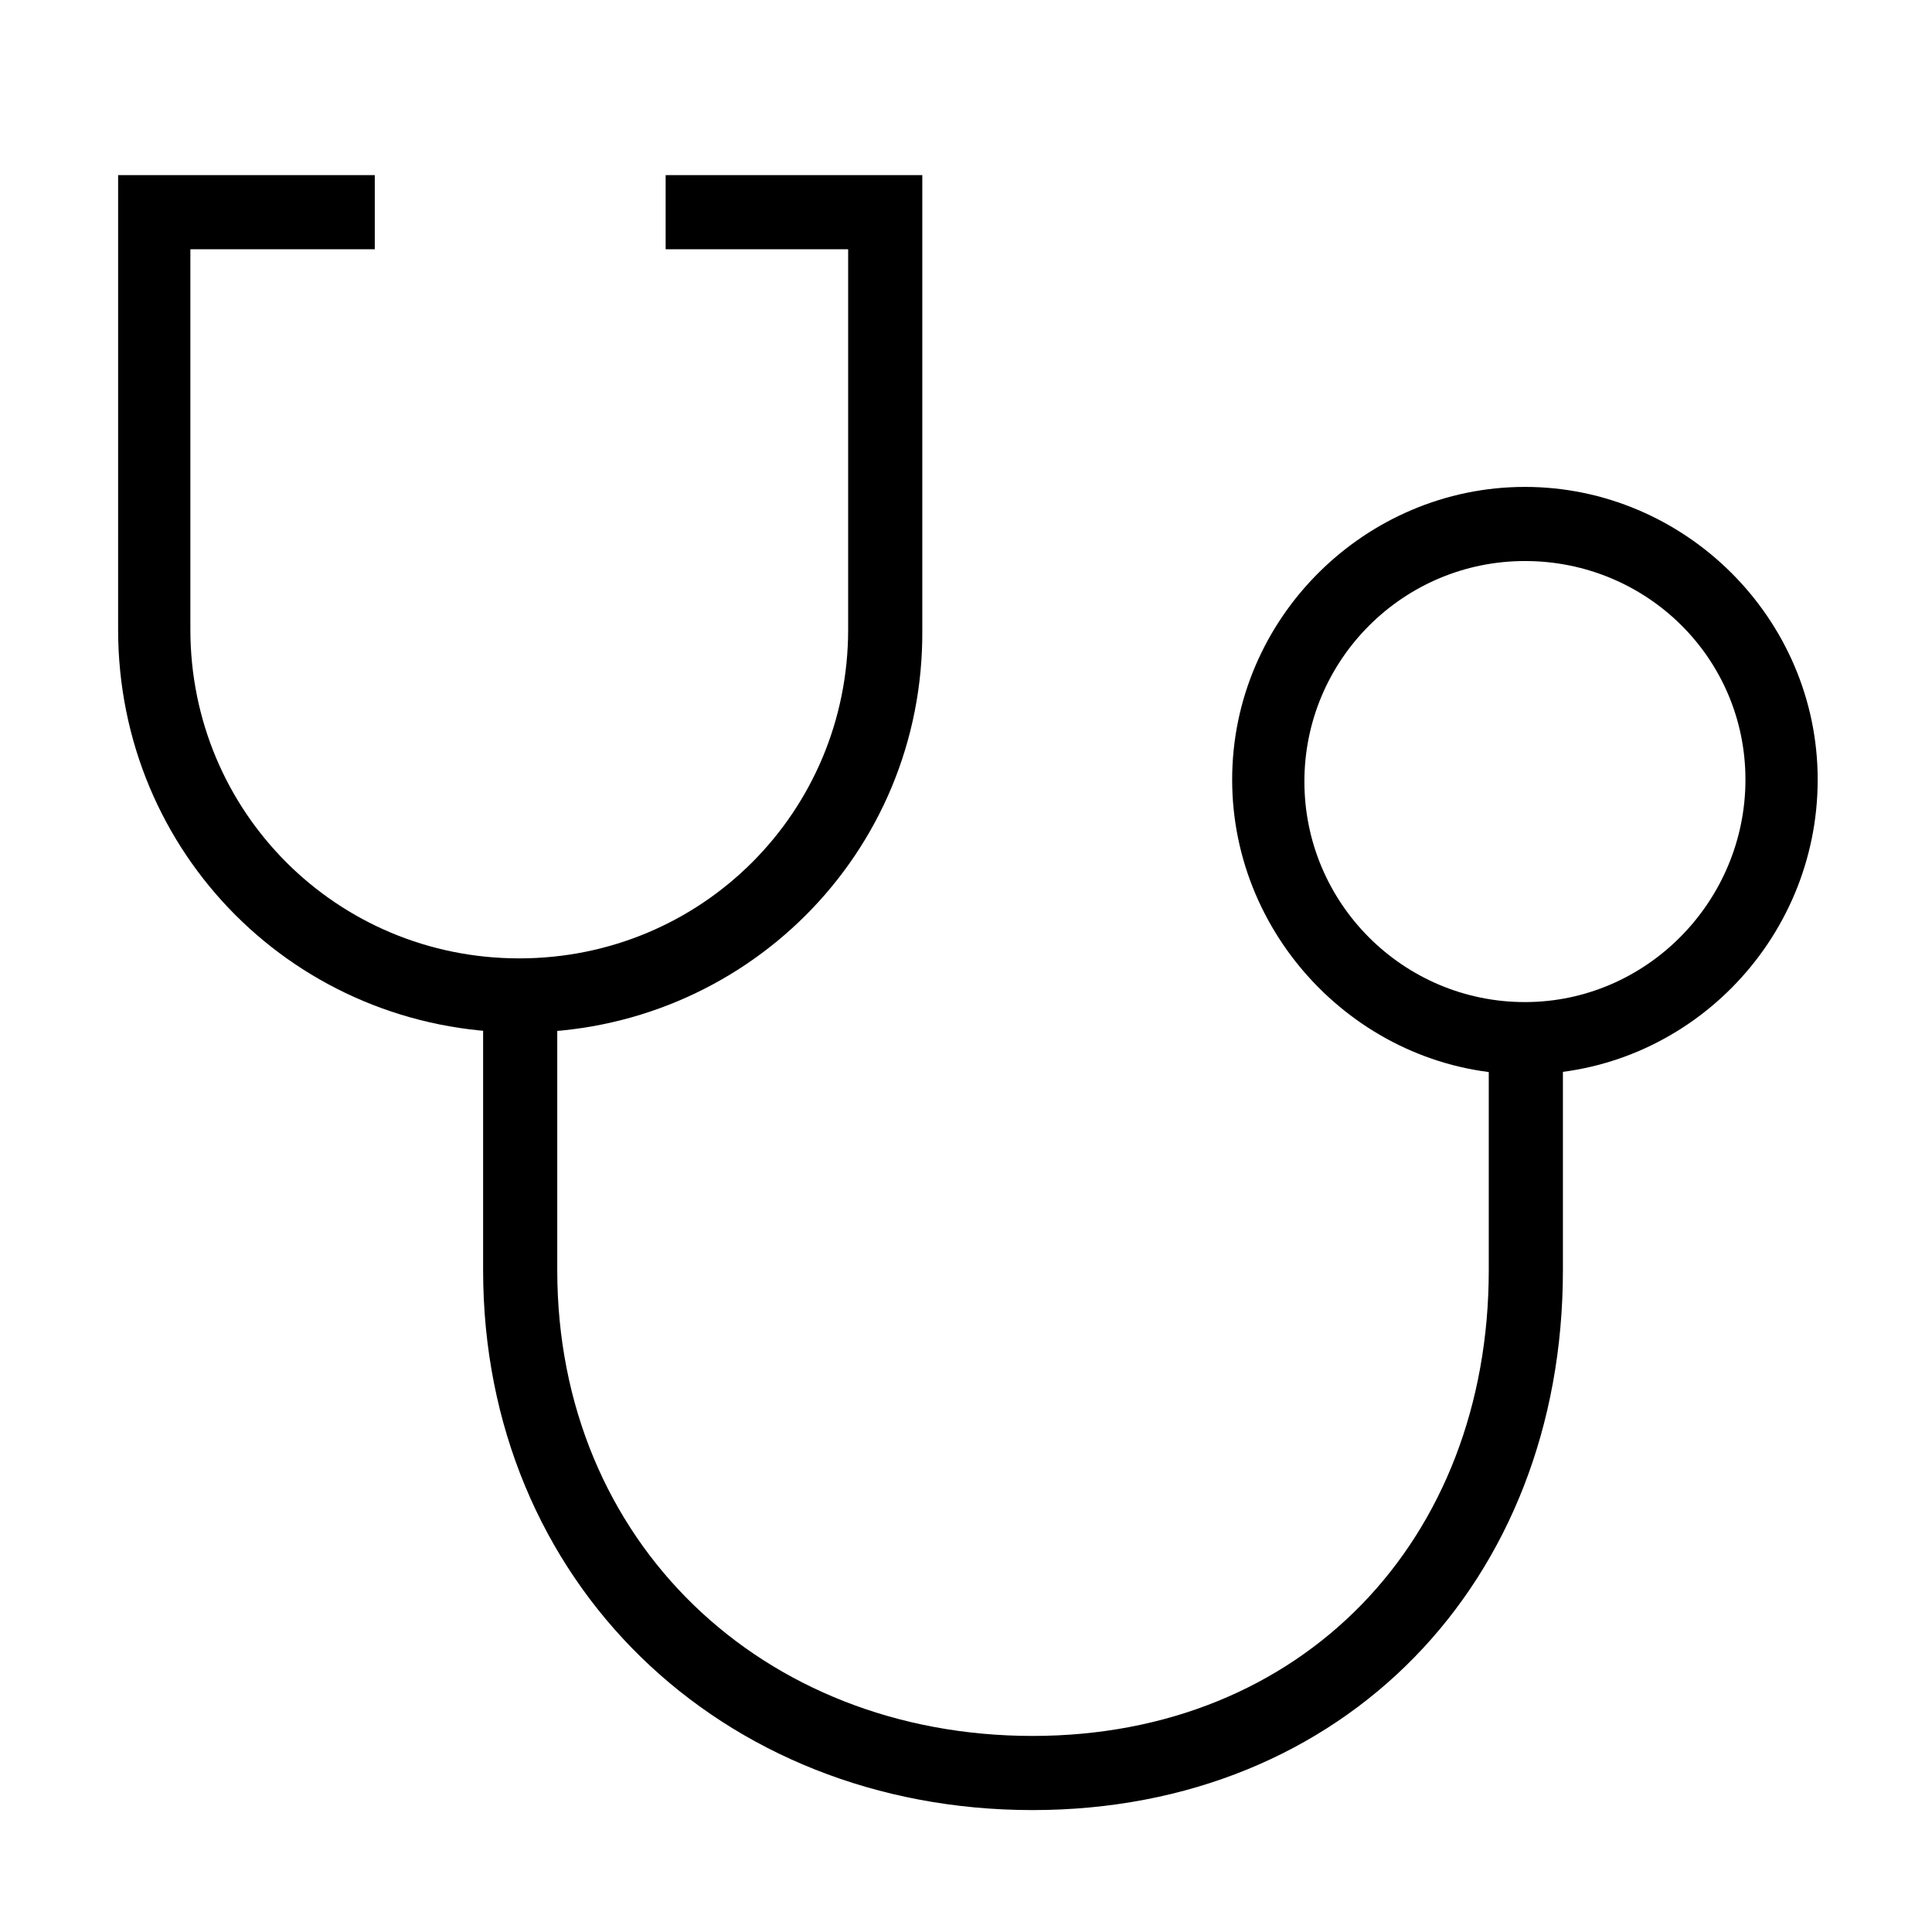
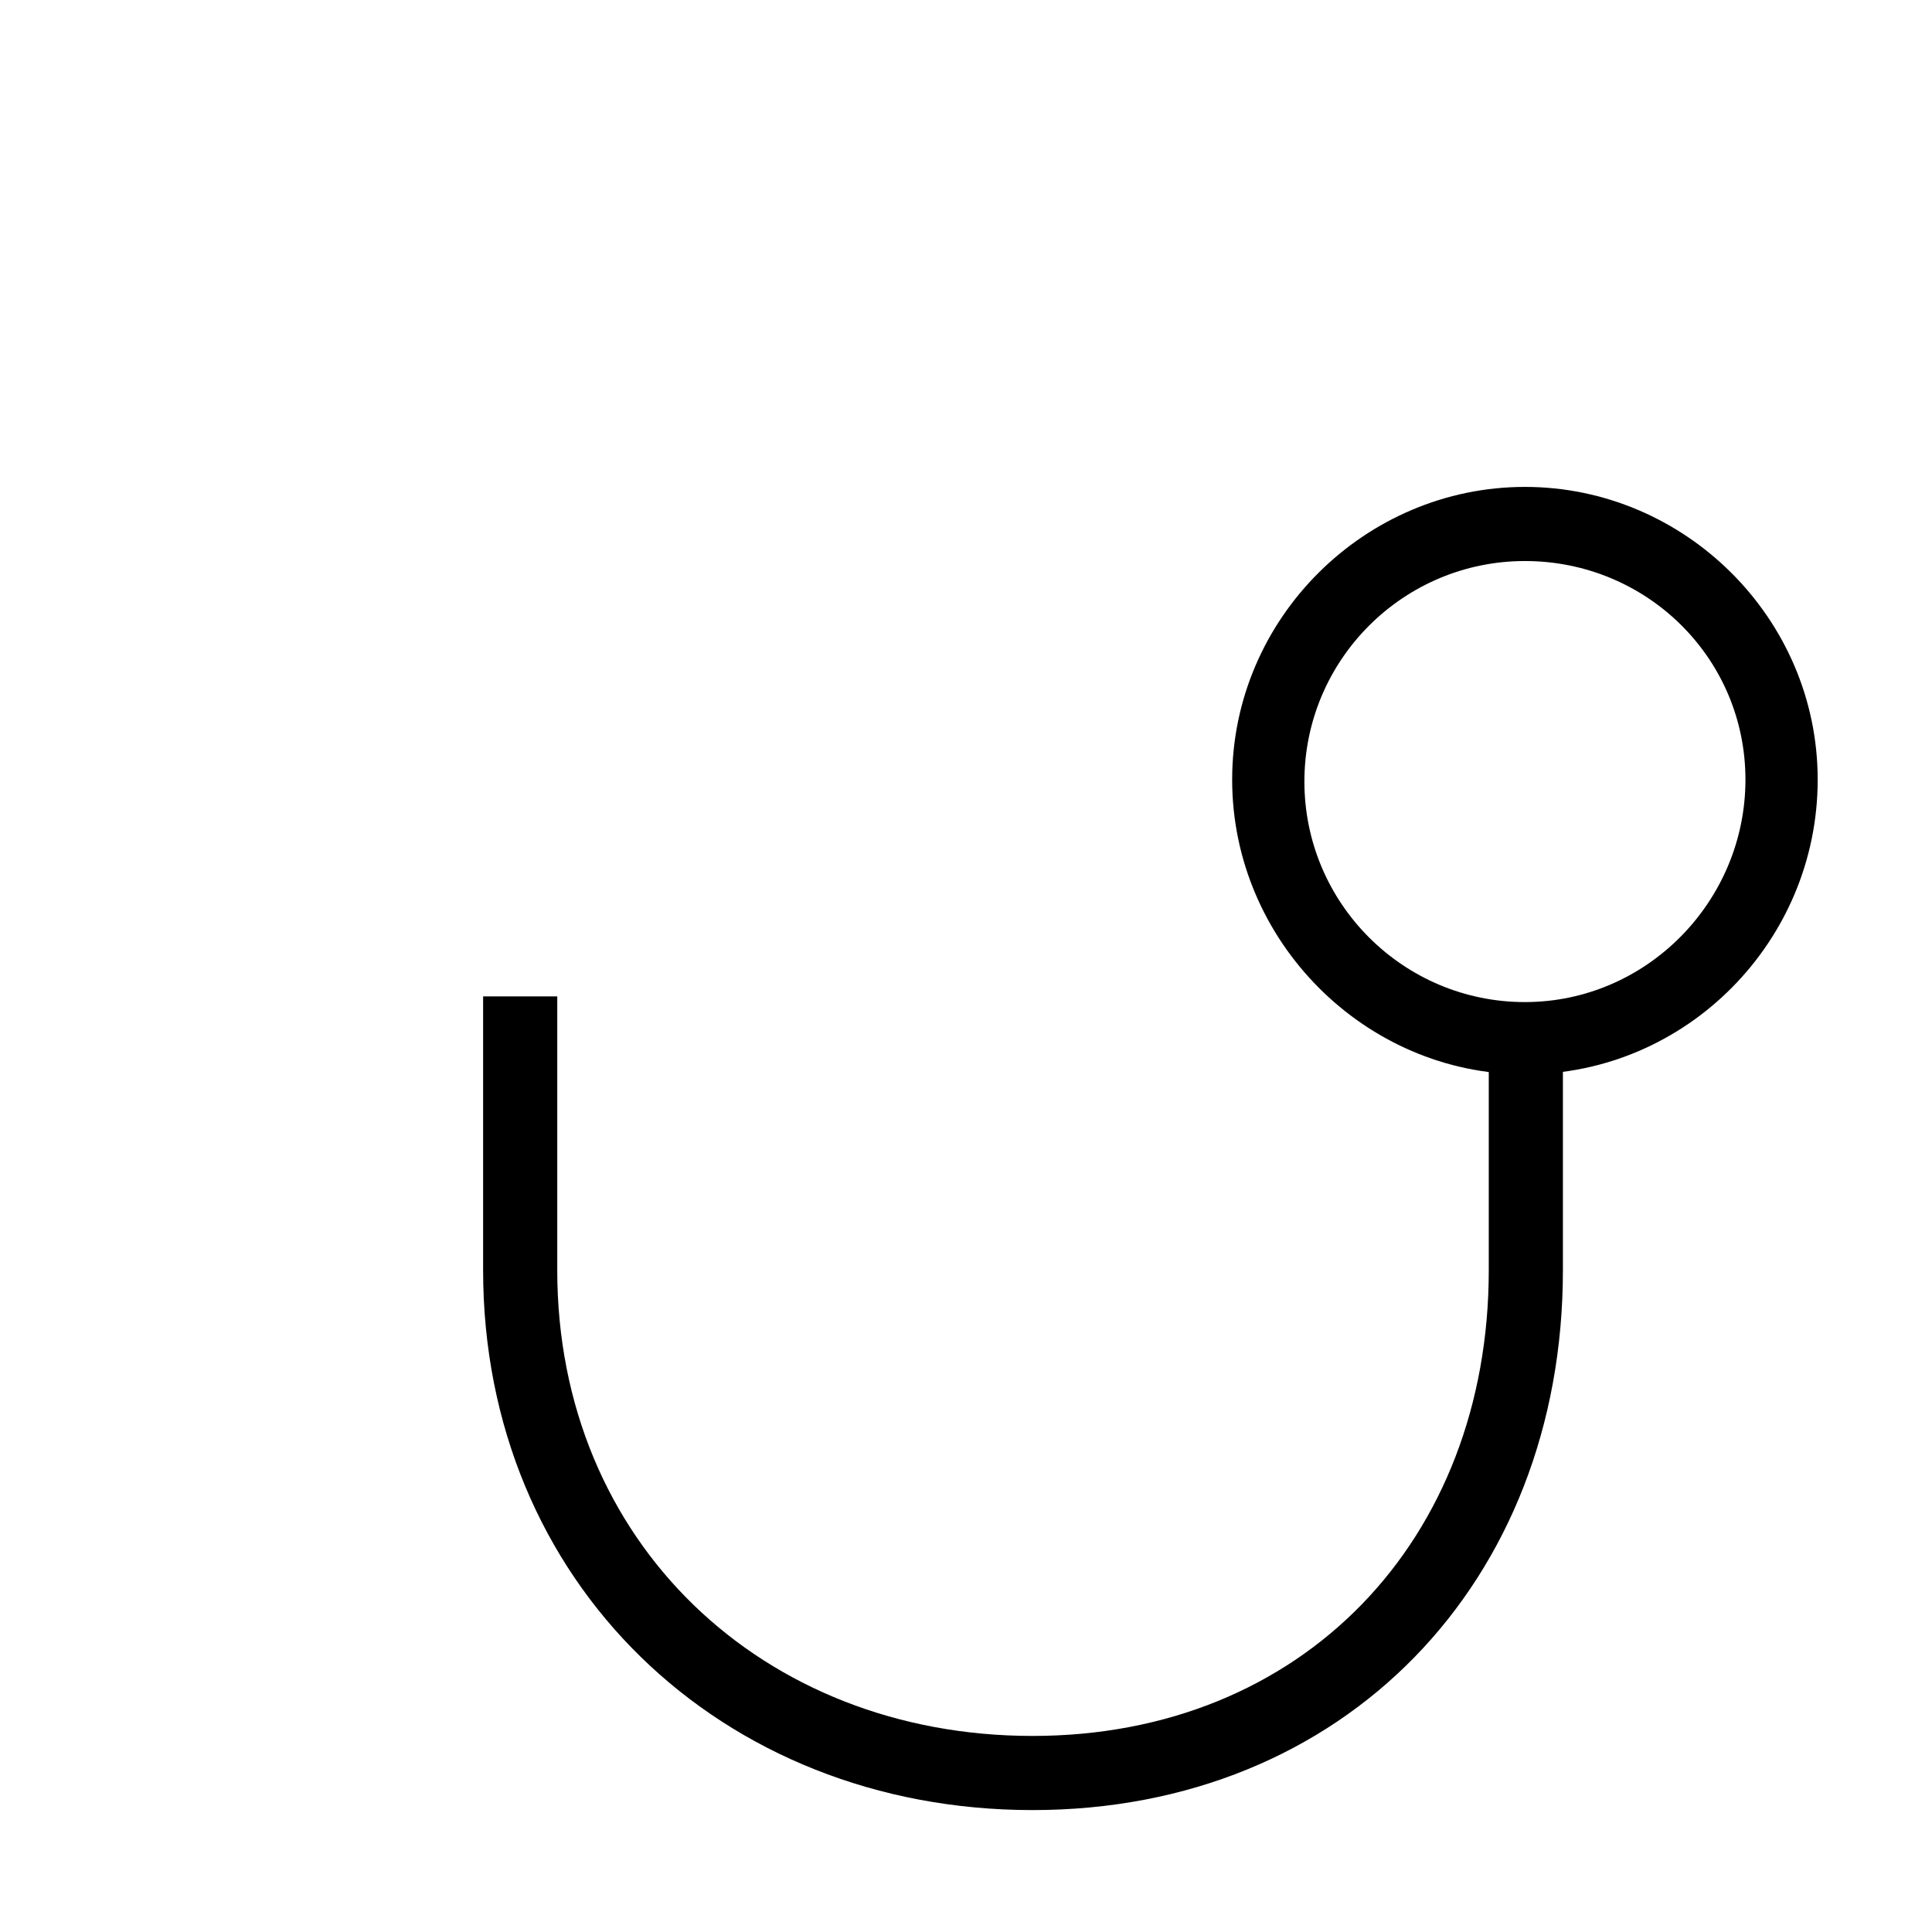
<svg xmlns="http://www.w3.org/2000/svg" fill="#000000" width="800px" height="800px" version="1.1" viewBox="144 144 512 512">
  <g>
-     <path d="m282.11 417.63c-59.449 0-106.81-47.359-106.81-106.81l0.004-120.41h68.016v19.648h-48.871v100.76c0 48.367 38.793 87.16 87.16 87.16 48.367 0 87.16-38.793 87.16-87.16v-100.76h-48.367v-19.648h68.016v120.41c0.5 59.449-47.359 106.81-106.31 106.81z" />
    <path d="m417.63 623.69c-82.625 0-145.6-60.457-145.6-143.08v-72.551h19.648v72.551c0 72.043 54.41 123.43 125.95 123.43 71.539 0 120.91-51.891 120.91-123.43v-61.969h19.648v61.969c0 82.625-57.938 143.08-140.56 143.08z" />
    <path d="m548.12 428.71c-42.32 0-77.586-35.266-77.586-78.09s35.266-77.586 77.586-77.586c42.32 0 77.586 34.762 77.586 77.586 0.004 42.824-34.762 78.09-77.586 78.09zm0-136.03c-32.242 0-58.441 26.199-58.441 58.441 0 32.242 26.199 58.441 58.441 58.441 32.246 0 58.441-26.703 58.441-58.945s-26.195-57.938-58.441-57.938z" />
  </g>
</svg>